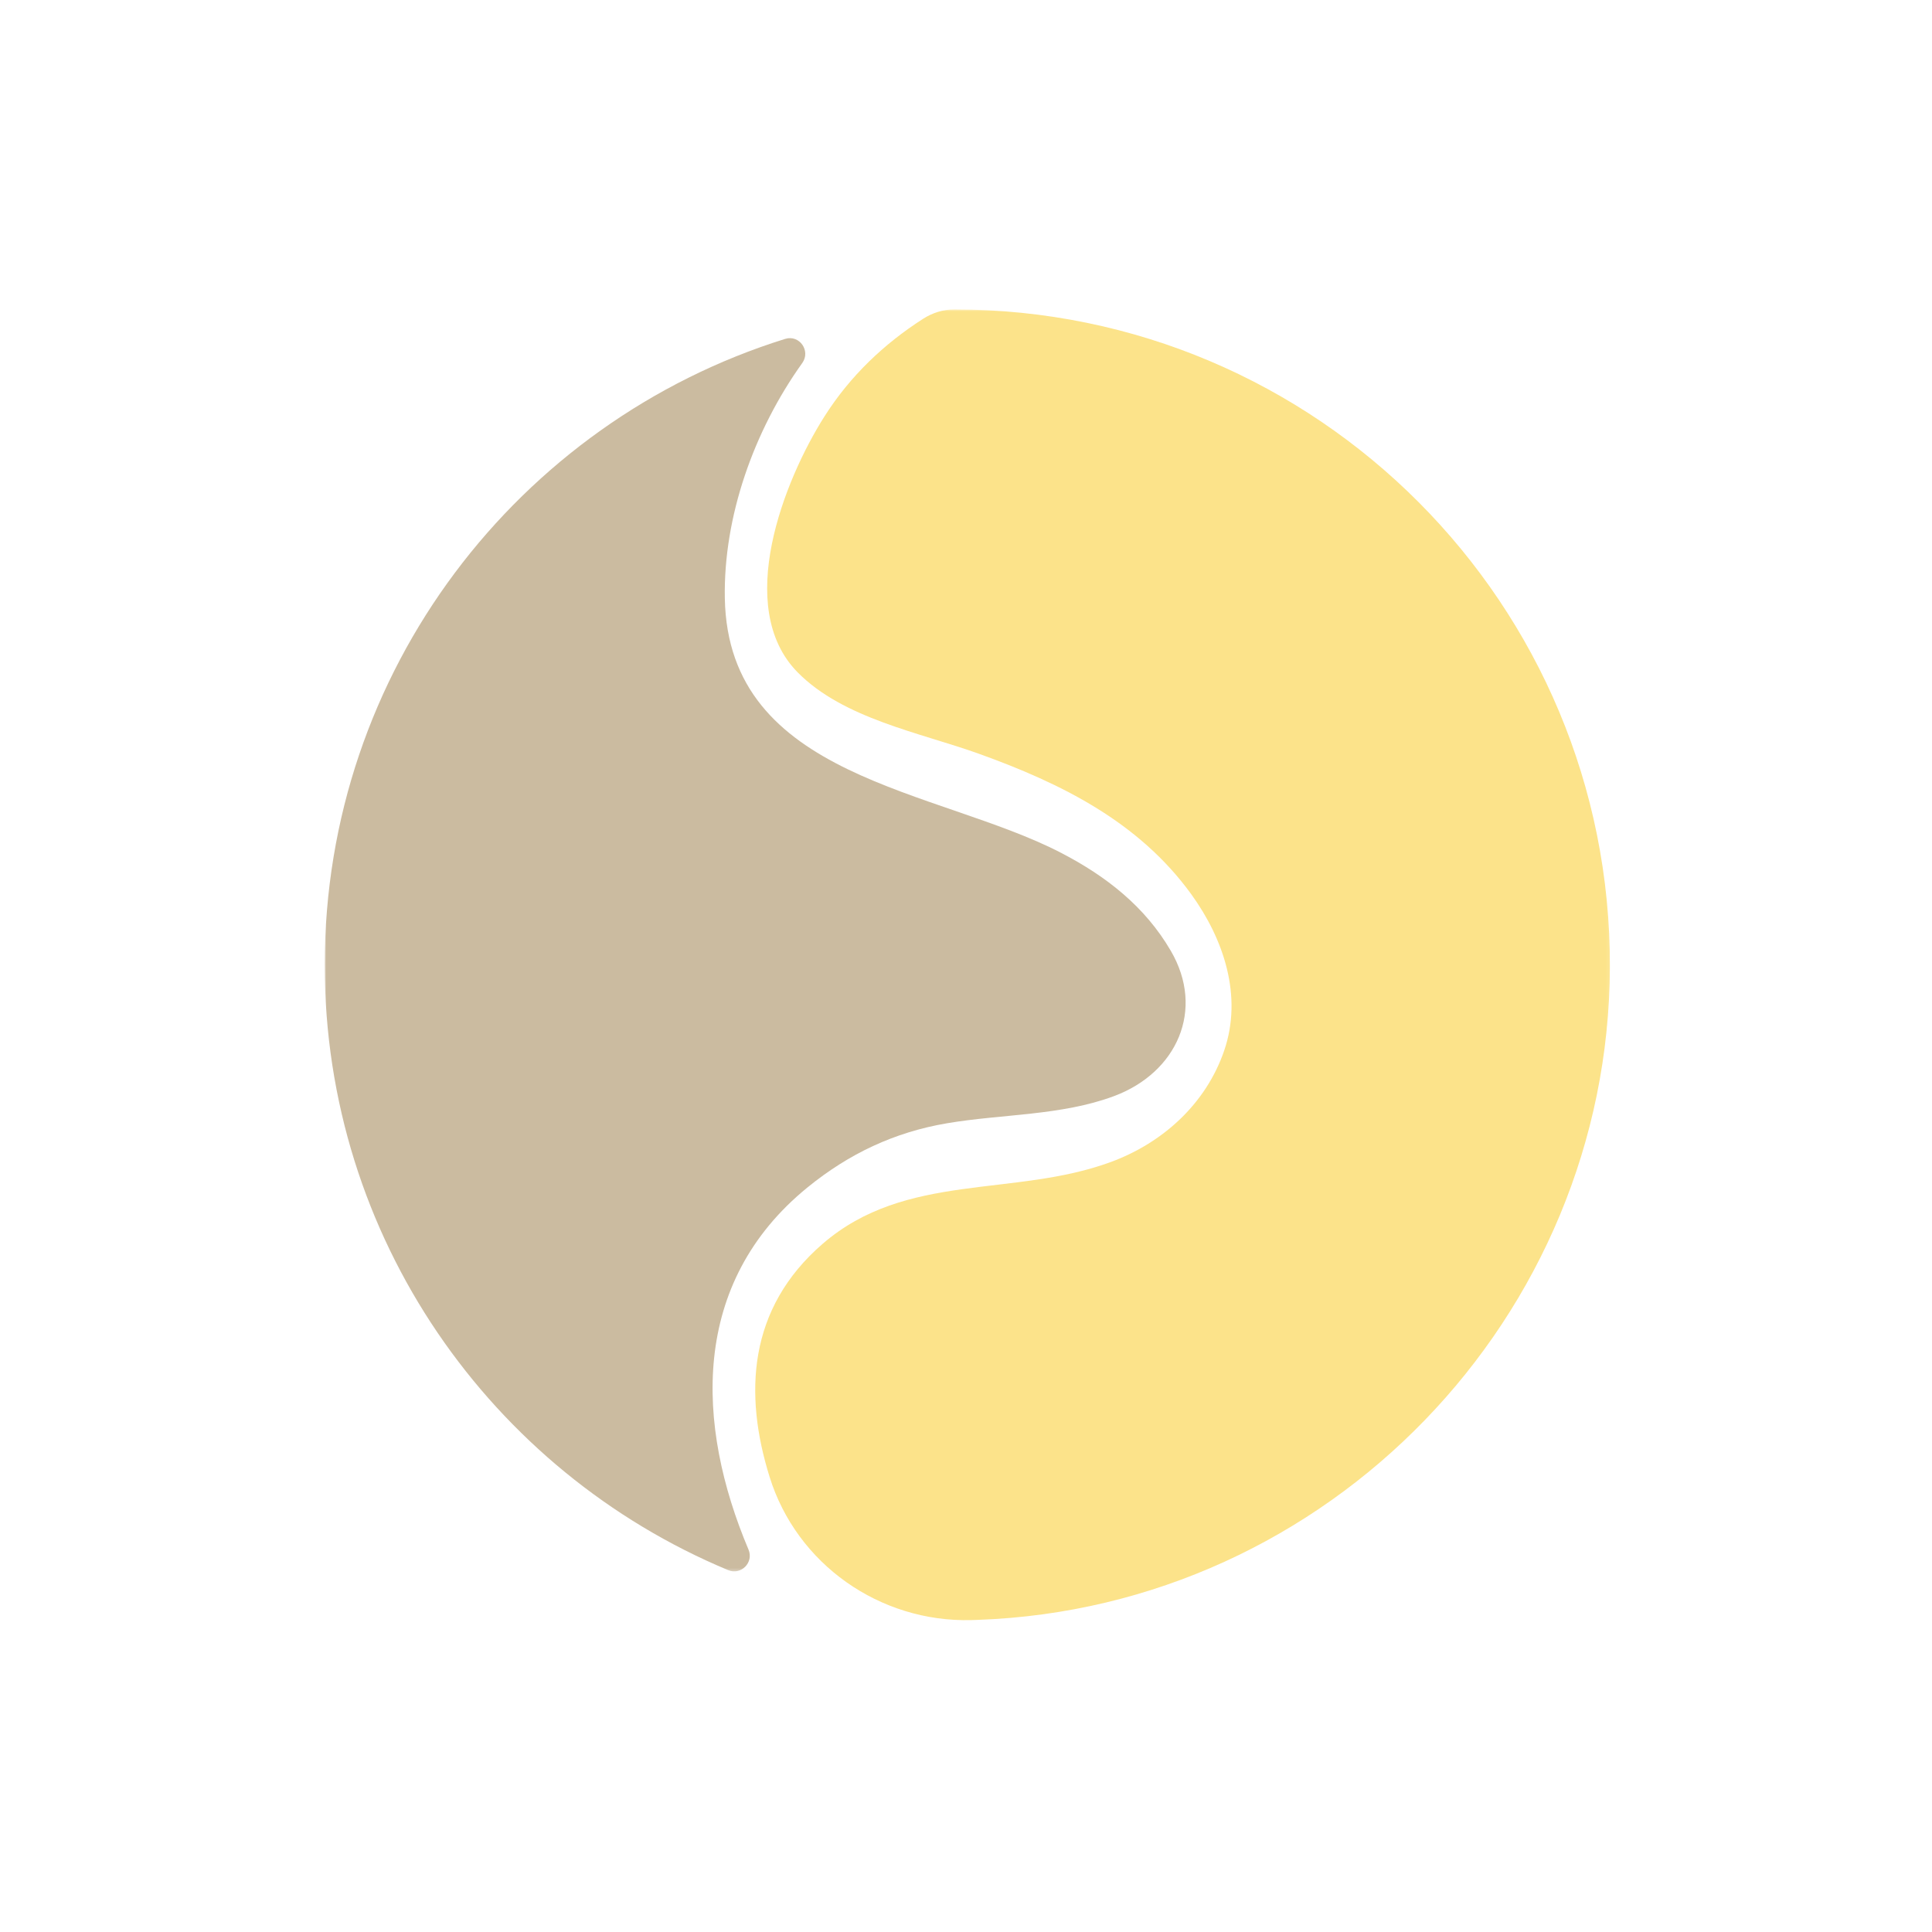
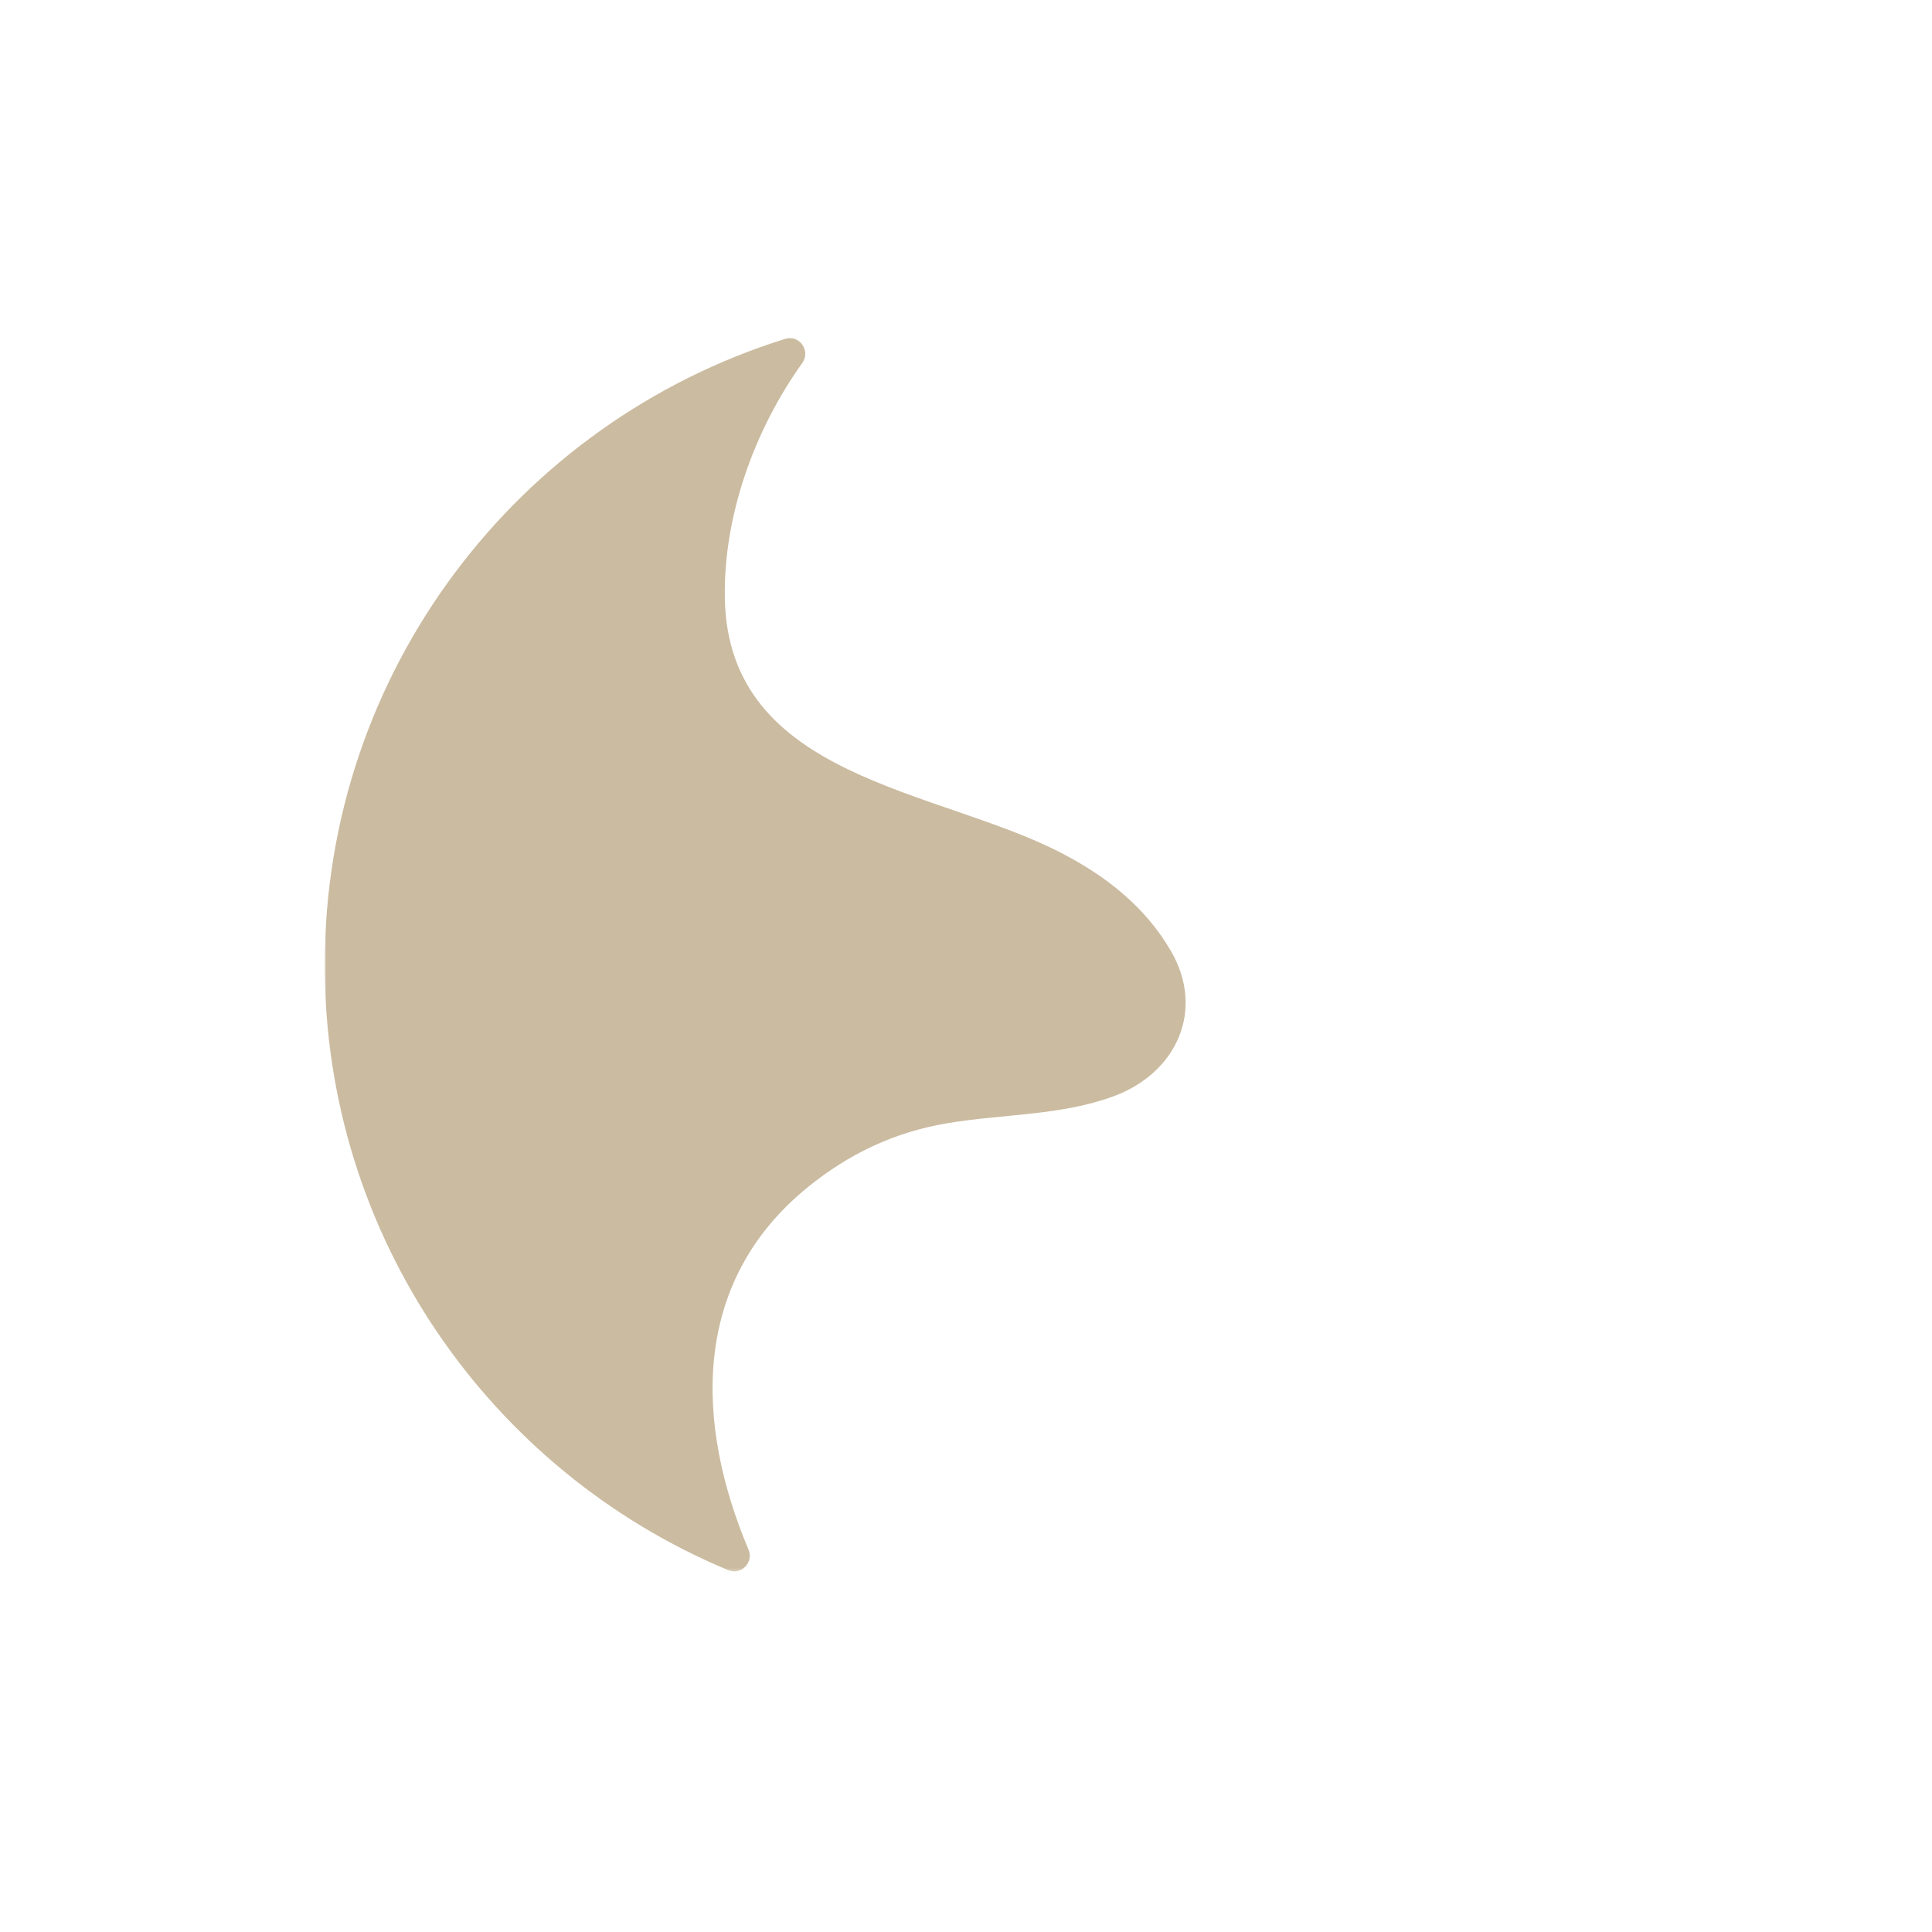
<svg xmlns="http://www.w3.org/2000/svg" fill="none" height="512" viewBox="0 0 512 512" width="512">
  <mask id="a" height="348" maskUnits="userSpaceOnUse" width="228" x="199" y="82">
-     <path d="m199.097 82h227.802v348h-227.802z" fill="#fff" />
+     <path d="m199.097 82h227.802v348h-227.802" fill="#fff" />
  </mask>
  <mask id="b" height="330" maskUnits="userSpaceOnUse" width="230" x="86" y="87">
    <path d="m86 87.59h229.096v329.061h-229.096z" fill="#fff" />
  </mask>
  <path d="m0 0h512v512h-512z" fill="#fff" />
  <g mask="url(#a)">
-     <path d="m252.926 82c-.018 0-.037 0-.046 0-2.922 0-5.78.897-8.249 2.488-10.329 6.612-19.345 15.147-26.142 25.874-10.7 16.849-24.081 50.648-7.084 67.839 12.124 12.272 32.412 15.943 48.05 21.565 21.787 7.842 42.335 18.014 56.234 37.203 8.609 11.892 13.677 26.965 8.748 41.41-4.818 14.121-16.285 24.487-30.027 29.555-25.689 9.469-54.273 2.58-76.393 21.685-19.854 17.154-20.908 39.866-14.056 61.801 7.204 23.128 29.203 38.534 53.422 37.923.611-.018 1.24-.027 1.85-.064 92.733-3.329 167.064-80.148 167.407-172.946.332-96.201-77.577-174.333-173.714-174.333z" fill="#fce38a" />
-   </g>
+     </g>
  <g mask="url(#b)">
    <path d="m213.994 314.679c10.976-8.933 23.007-14.639 36.999-17.006 14.555-2.469 30.257-1.979 44.239-7.194 16.627-6.205 24.183-22.823 15.055-38.479-6.843-11.772-17.181-19.817-29.083-25.985-32.801-17.006-88.267-19.568-89.118-67.498-.379-21.518 7.63-44.286 20.521-62.309 2.311-3.237-.75-7.574-4.532-6.399-70.706 22.037-122.02 87.98-122.02 165.899 0 72.269 44.129 134.227 106.91 160.388 3.421 1.424 6.843-2.016 5.4-5.438-13.963-33.022-15.526-70.604 15.629-95.979z" fill="#cbbba0" />
  </g>
</svg>